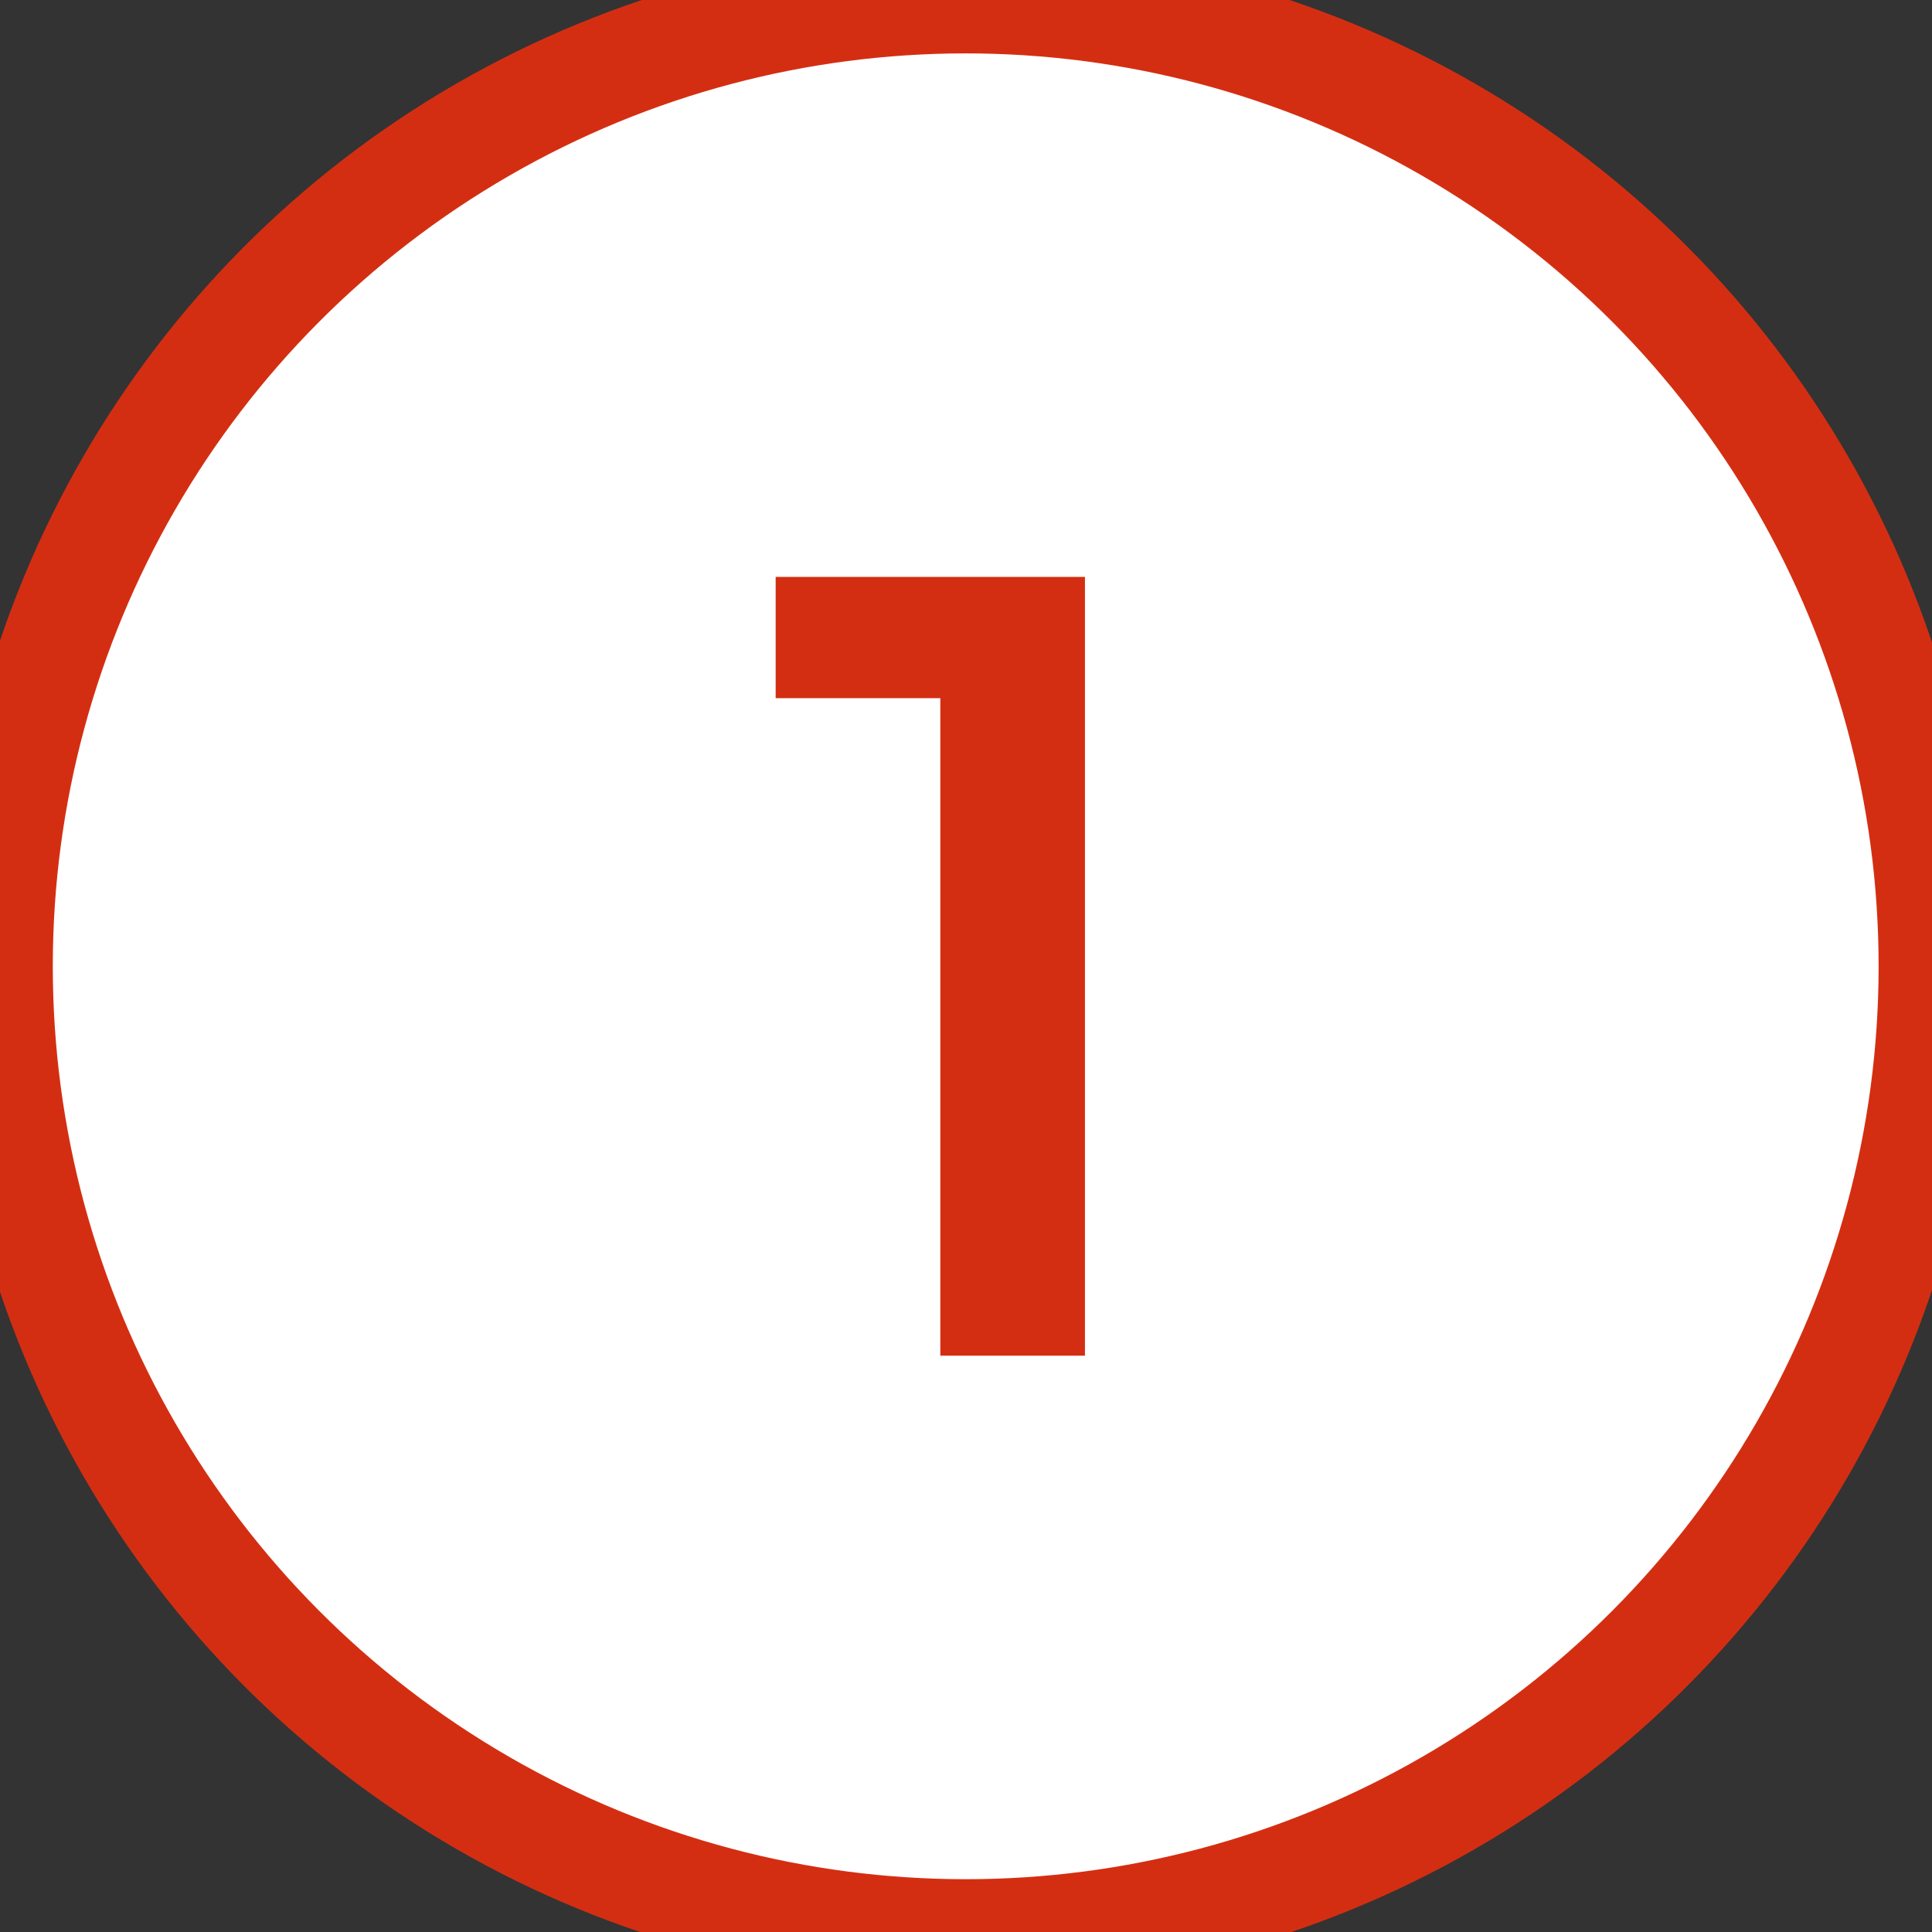
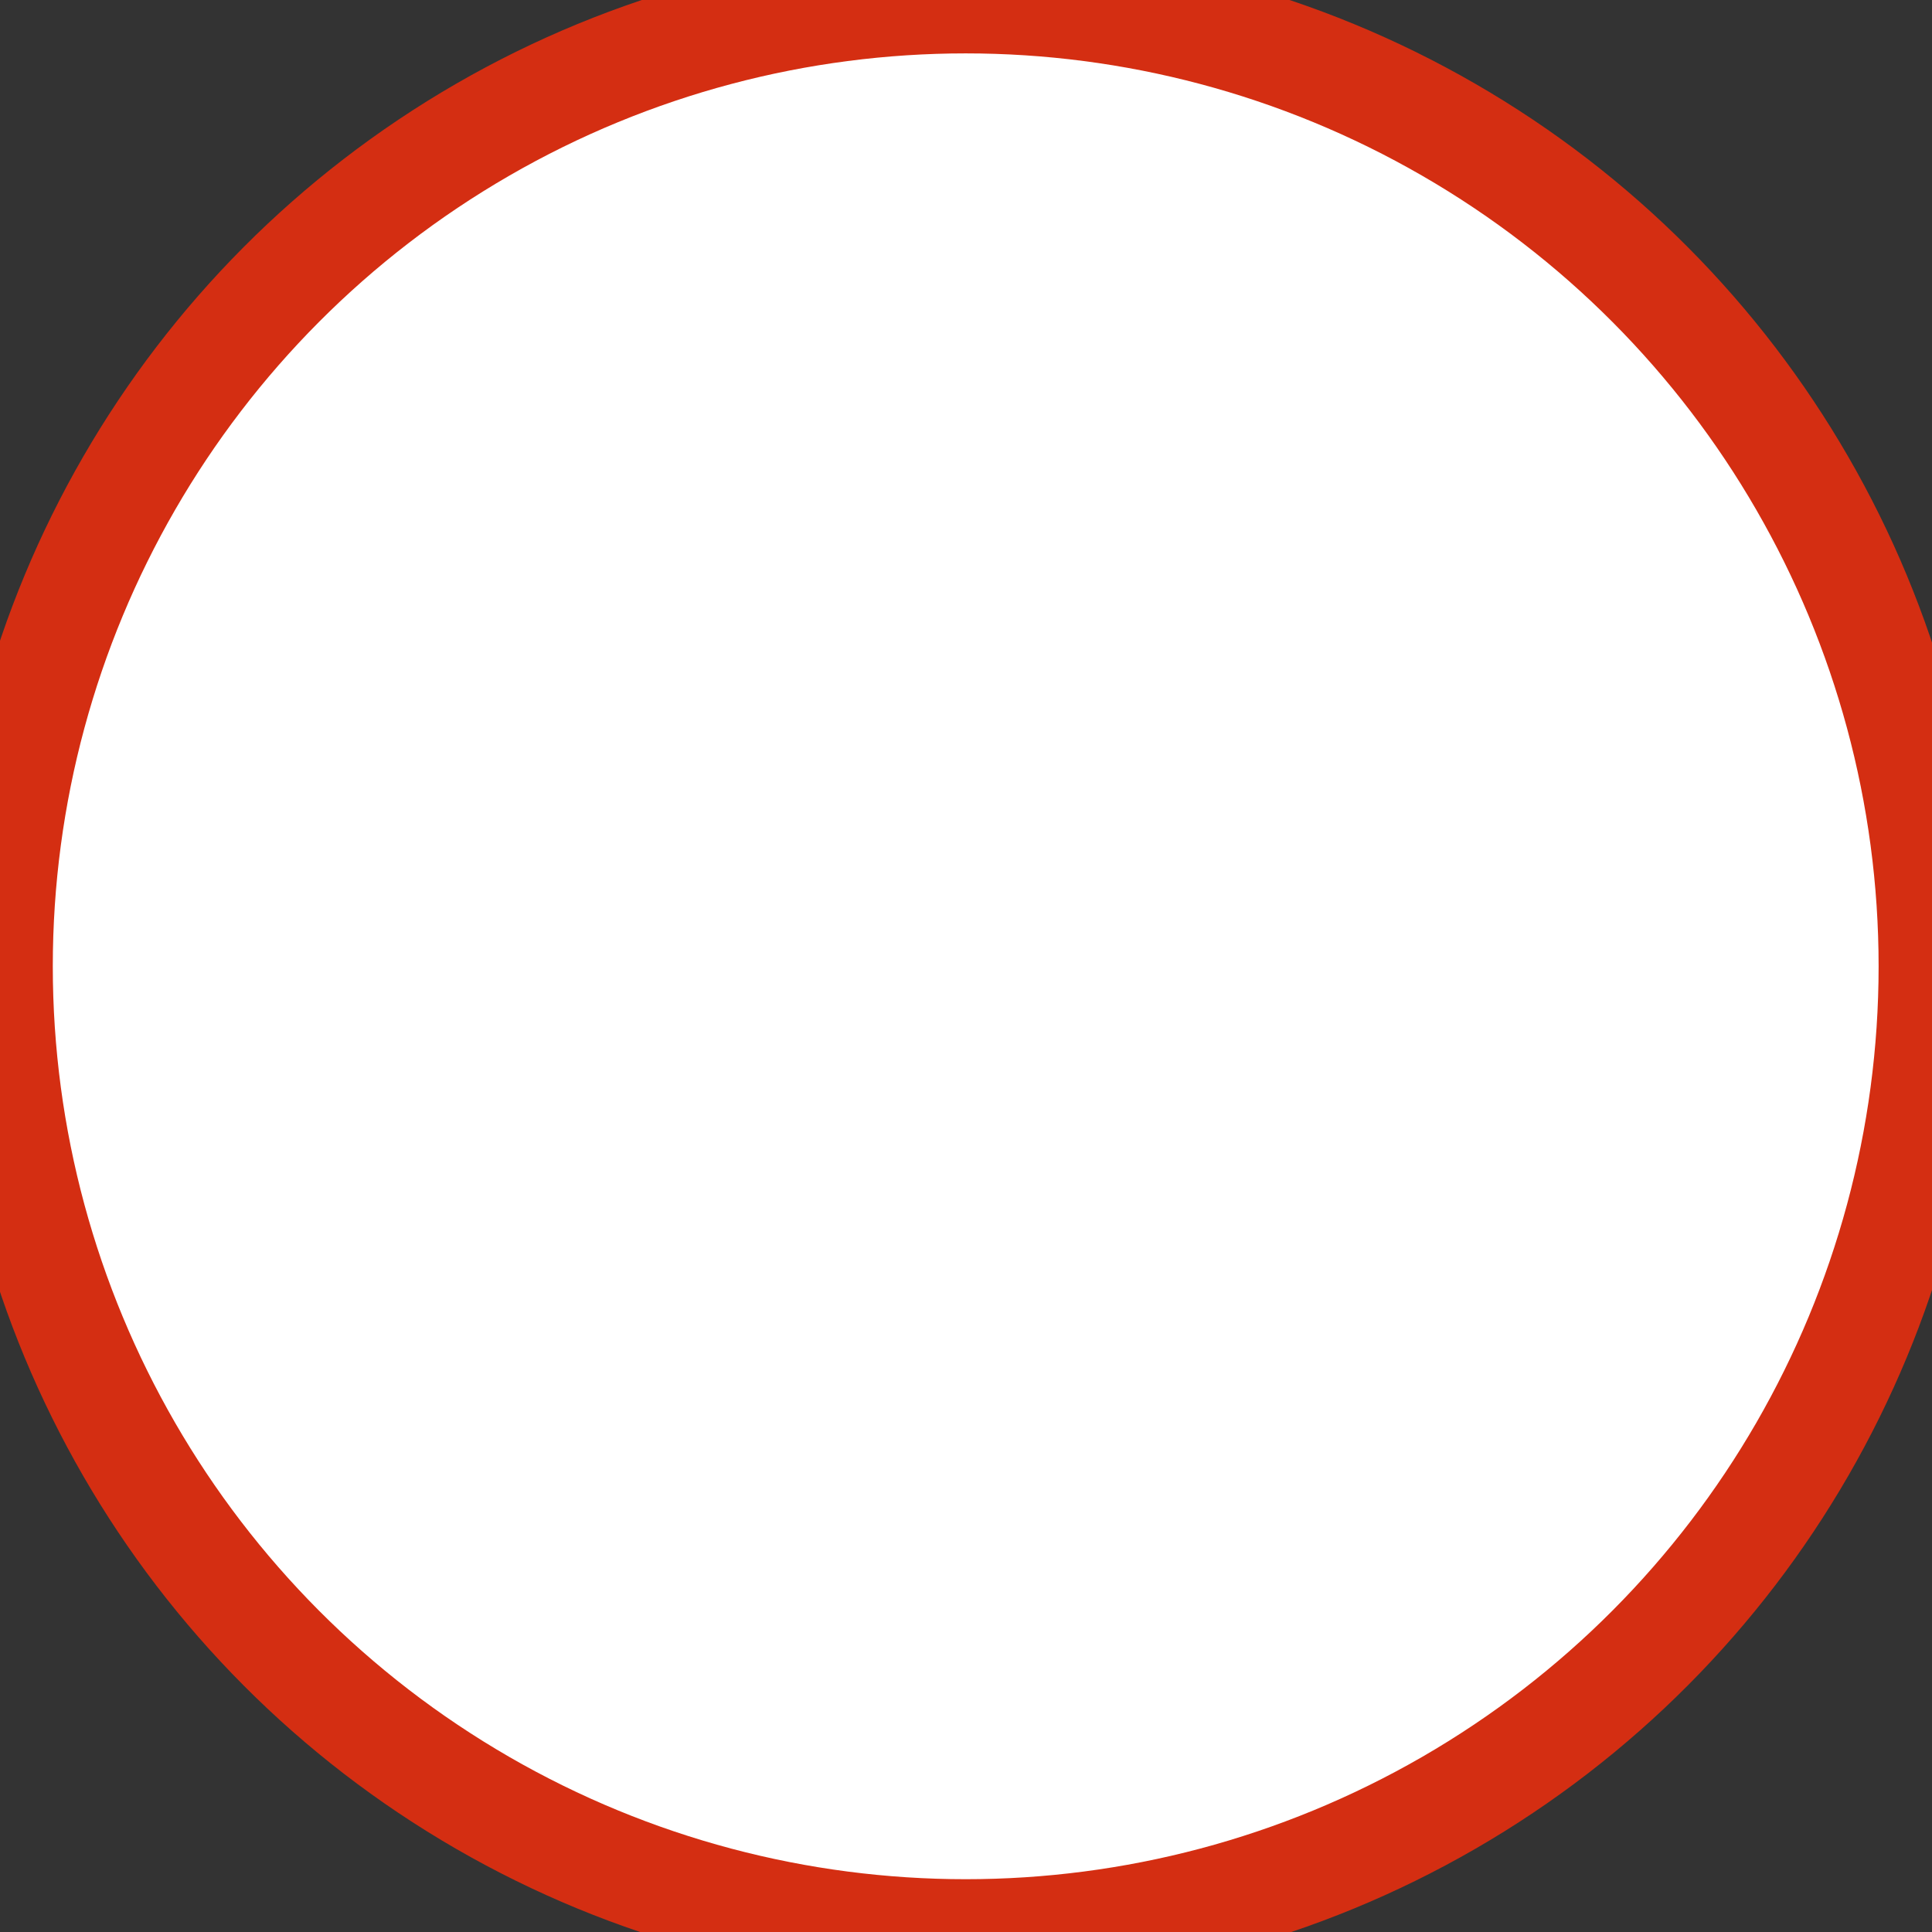
<svg xmlns="http://www.w3.org/2000/svg" xml:space="preserve" width="184.855mm" height="184.855mm" style="shape-rendering:geometricPrecision; text-rendering:geometricPrecision; image-rendering:optimizeQuality; fill-rule:evenodd; clip-rule:evenodd" viewBox="0 0 18485.52 18485.52">
  <rect x="0" y="0" width="18485.52" height="18485.52" fill="#333333" stroke="none" />
  <defs>
    <style type="text/css">  .str0 {stroke:#D42E12;stroke-width:1016;stroke-miterlimit:22.926} .fil0 {fill:white} .fil1 {fill:#D42E12;fill-rule:nonzero}  </style>
  </defs>
  <g id="Слой_x0020_1">
    <circle class="fil0 str0" cx="9239.92" cy="9245.6" r="9242.78" />
-     <polygon class="fil1" points="10380.89,5519.87 10380.89,12971.33 8997.04,12971.33 8997.04,6680.16 7421.59,6680.16 7421.59,5519.87 " />
  </g>
</svg>